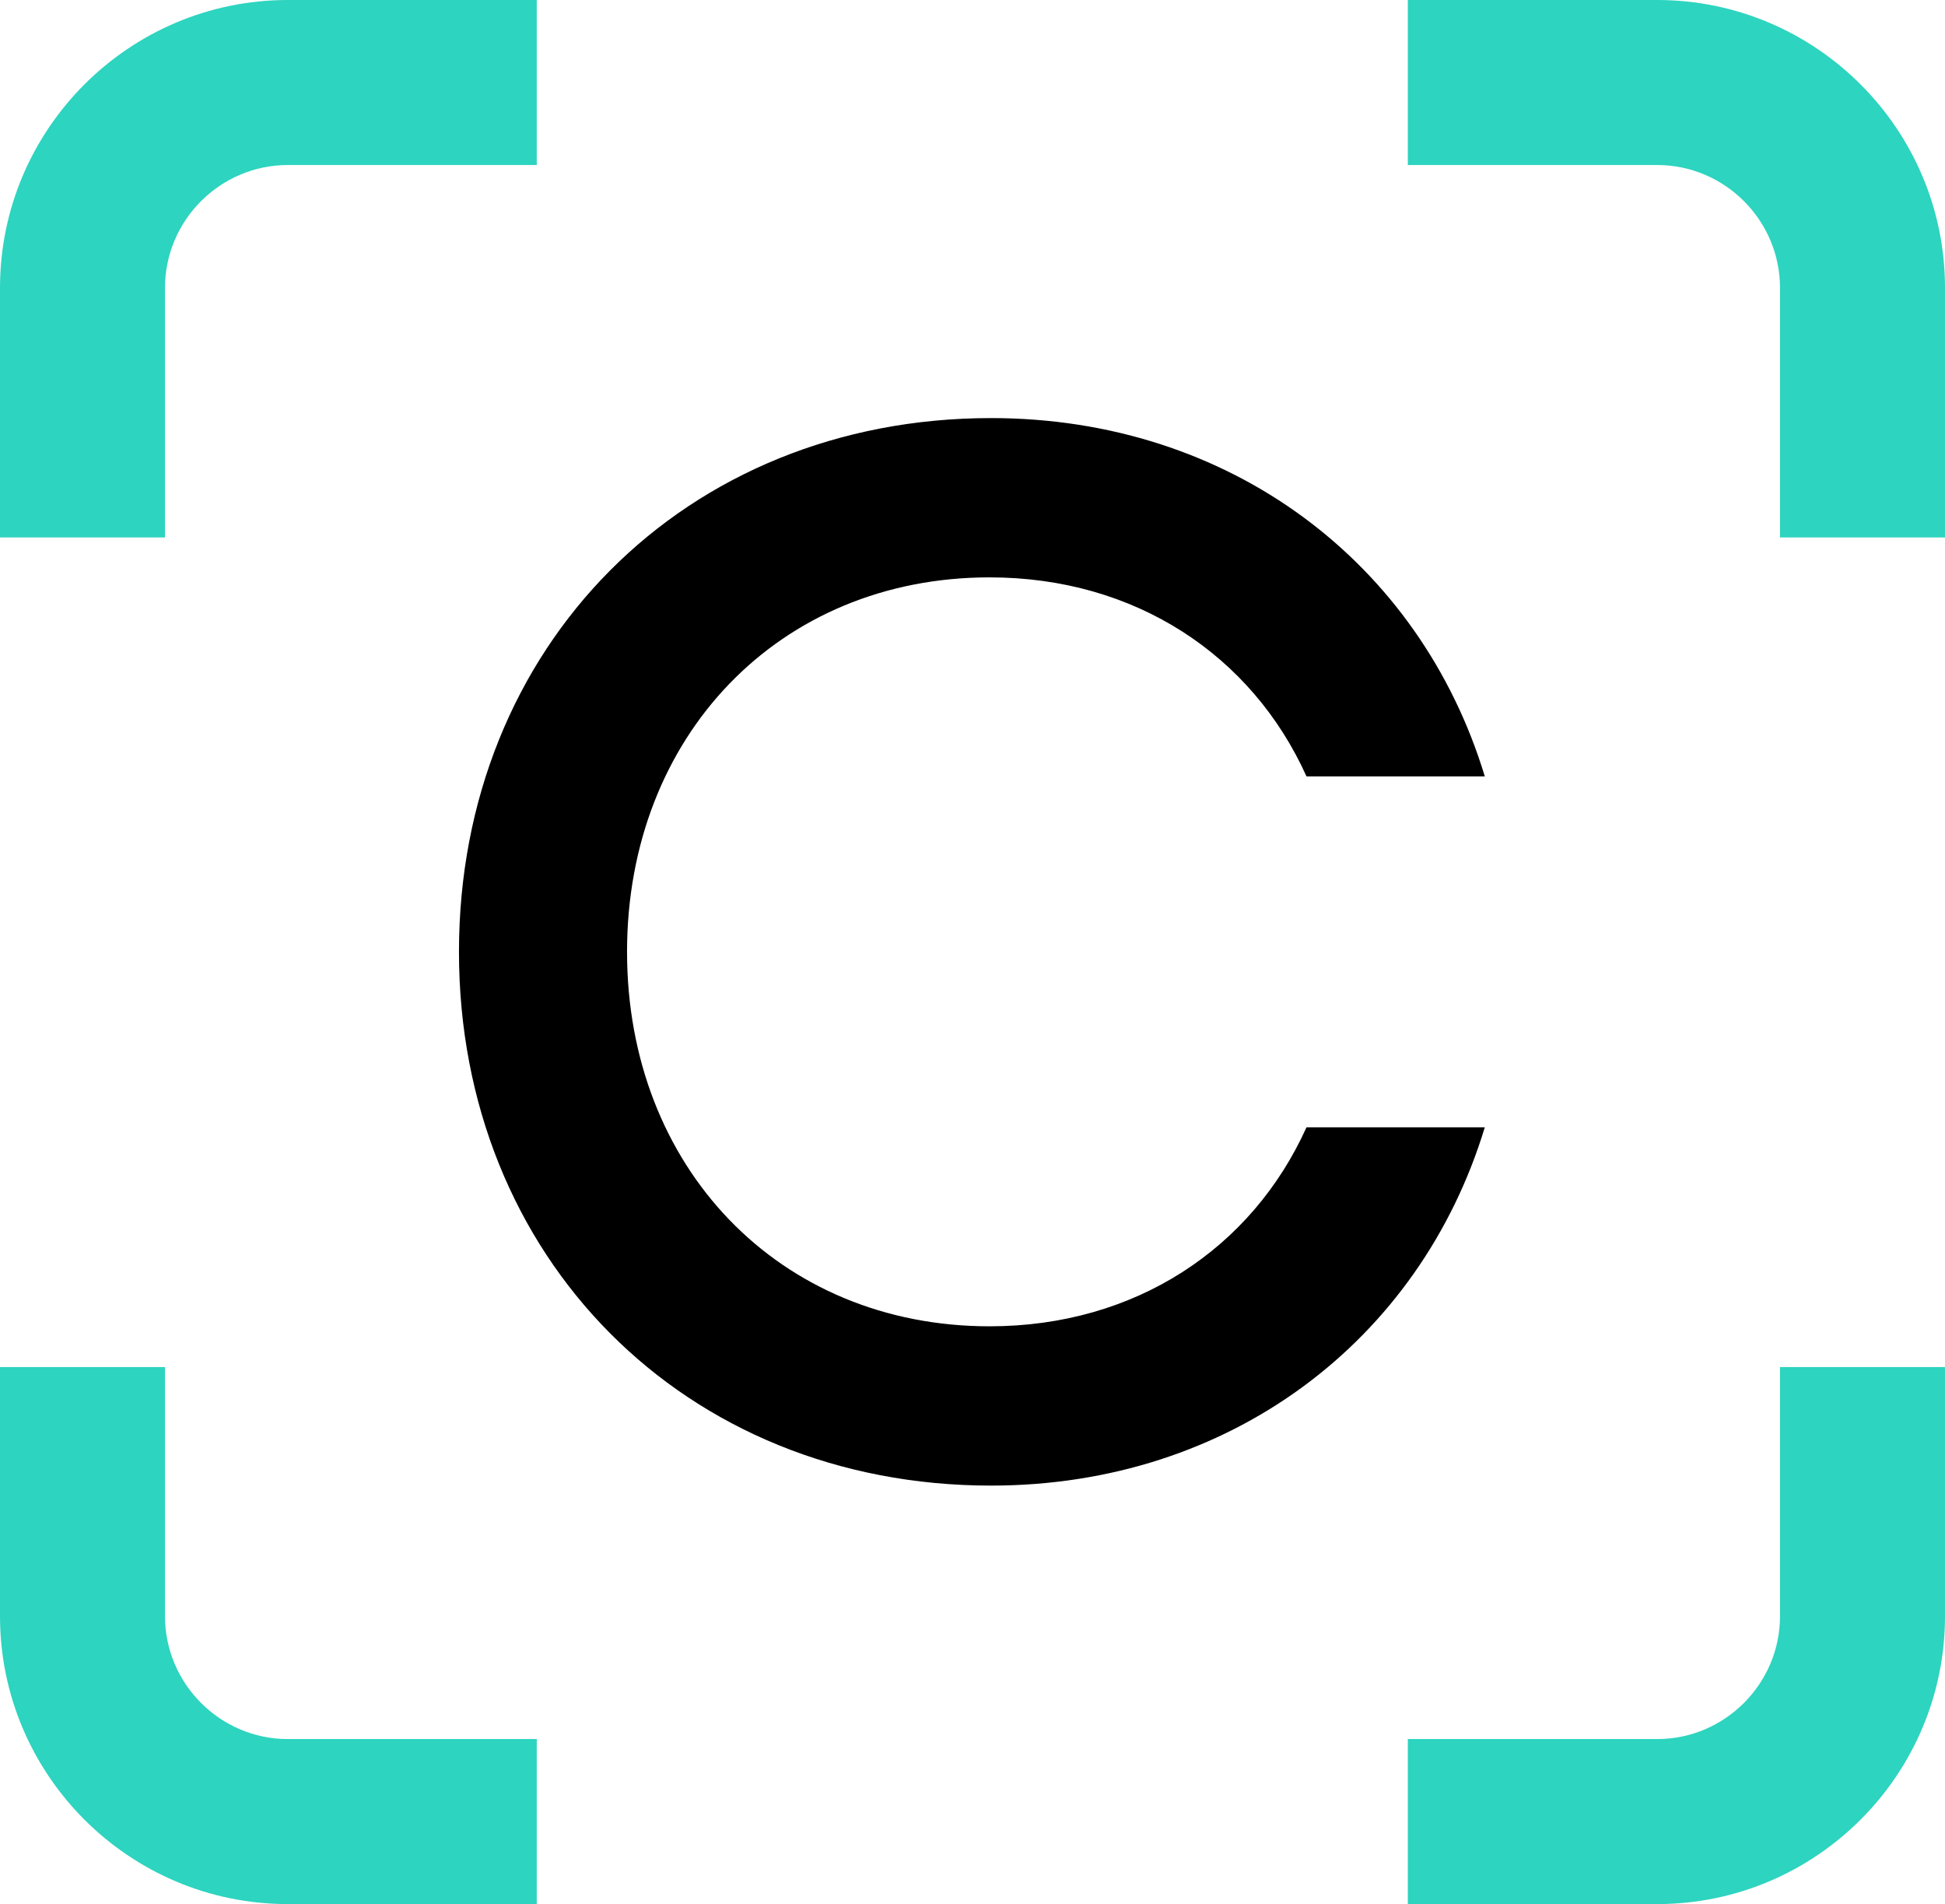
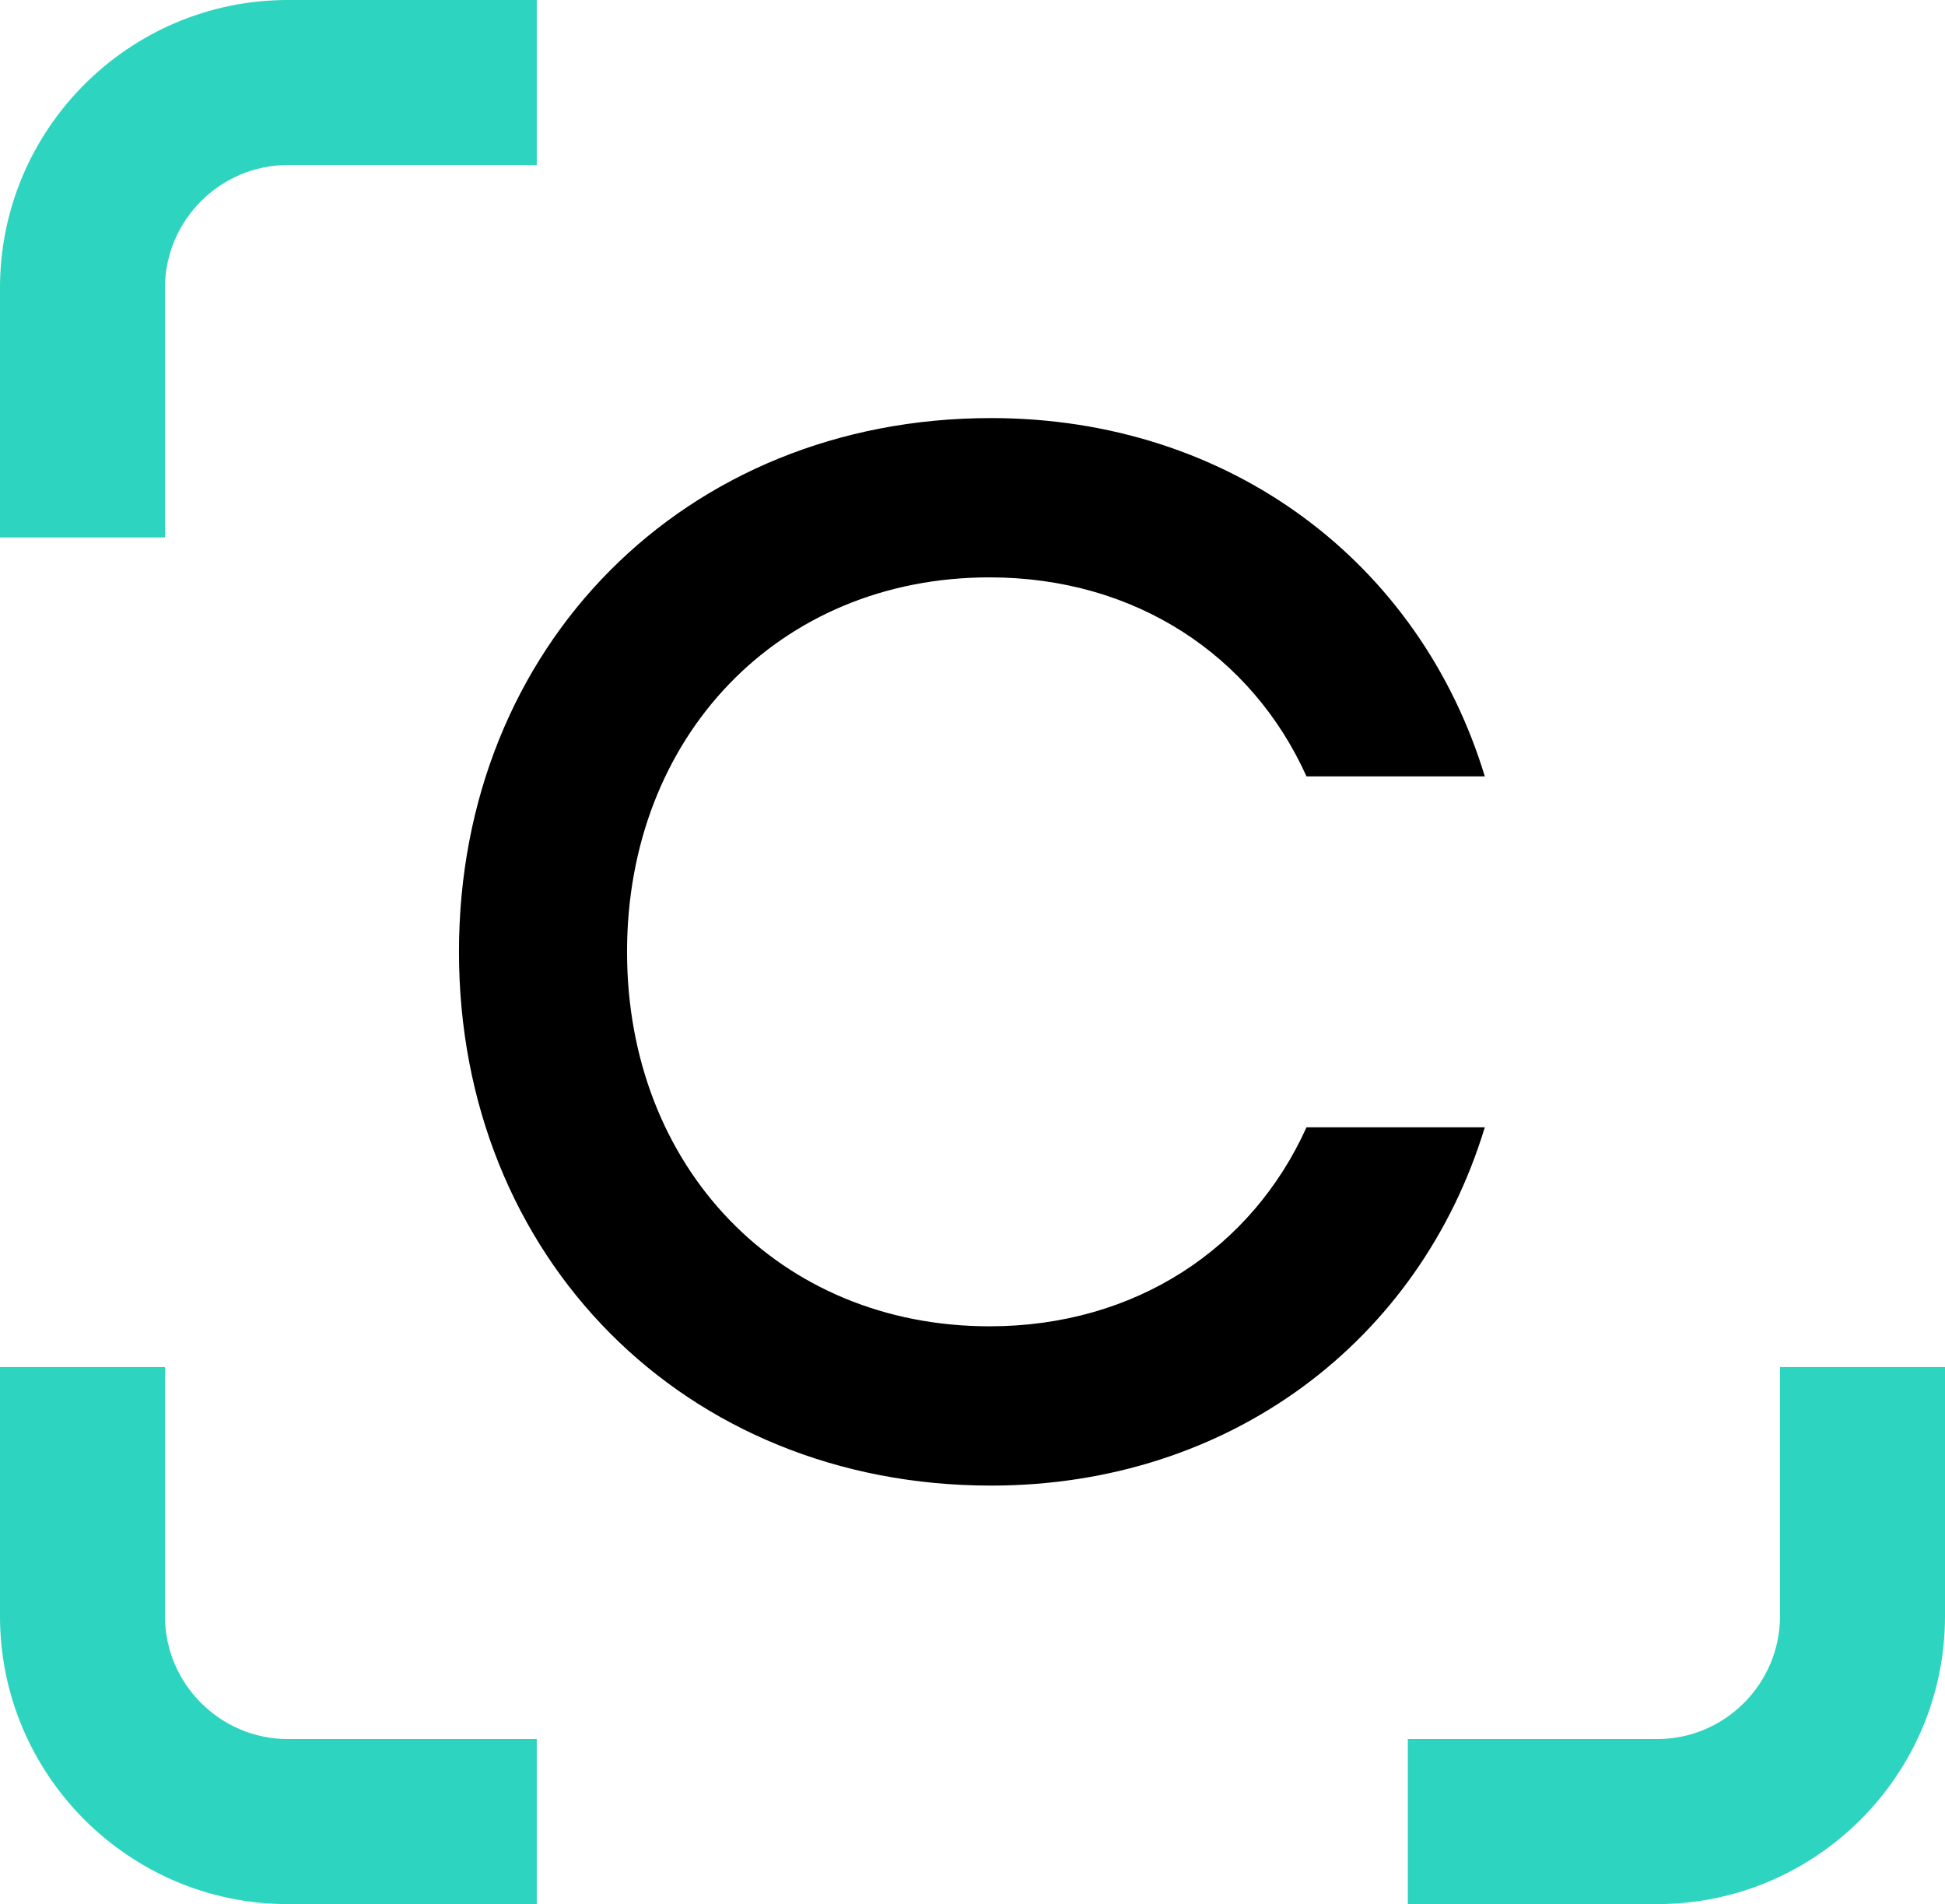
<svg xmlns="http://www.w3.org/2000/svg" id="Layer_2" viewBox="0 0 95.01 93">
  <defs>
    <style>.cls-1,.cls-2{stroke-width:0px;}.cls-2{fill:#2dd4bf;}</style>
  </defs>
  <g id="Layer_1-2">
    <path class="cls-1" d="M22.42,46.49c0-14.91,11.02-26.07,25.99-26.07,11.67,0,20.95,7.06,24.12,17.5h-8.71c-2.66-5.9-8.35-9.72-15.48-9.72-10.3,0-17.71,7.78-17.71,18.29s7.42,18.29,17.71,18.29c7.13,0,12.82-3.82,15.48-9.72h8.71c-3.17,10.44-12.46,17.5-24.12,17.5-14.98,0-25.99-11.16-25.99-26.07Z" />
-     <path class="cls-2" d="M86.95,14.06v12.19h8.06v-12.19c0-7.75-6.31-14.06-14.06-14.06h-12.18v8.06h12.18c3.3,0,6,2.7,6,6Z" />
    <path class="cls-2" d="M86.95,66.77v12.17c0,3.3-2.7,6-6,6h-12.18v8.06h12.18c7.75,0,14.06-6.31,14.06-14.06v-12.17h-8.06Z" />
    <path class="cls-2" d="M8.06,78.94v-12.17H0v12.17c0,7.75,6.31,14.06,14.06,14.06h12.16v-8.06h-12.16c-3.3,0-6-2.7-6-6Z" />
    <path class="cls-2" d="M14.06,0C6.31,0,0,6.31,0,14.06v12.19h8.06v-12.19c0-3.3,2.7-6,6-6h12.16V0h-12.16Z" />
  </g>
</svg>